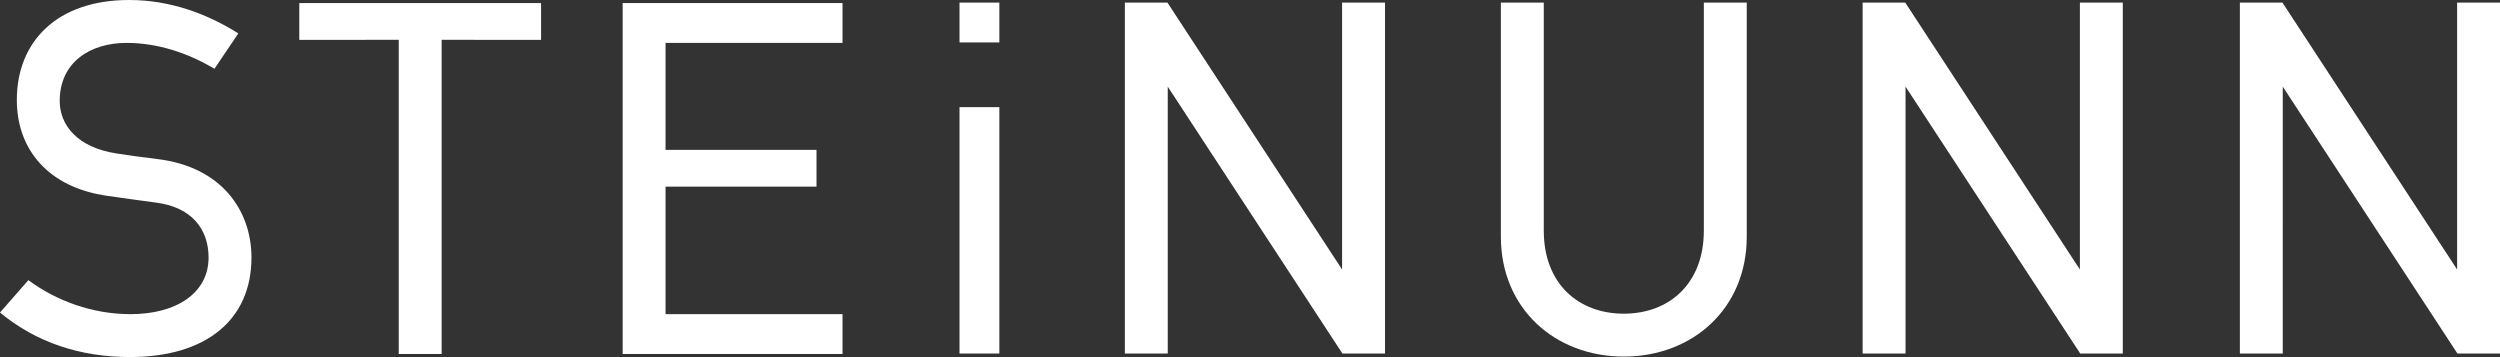
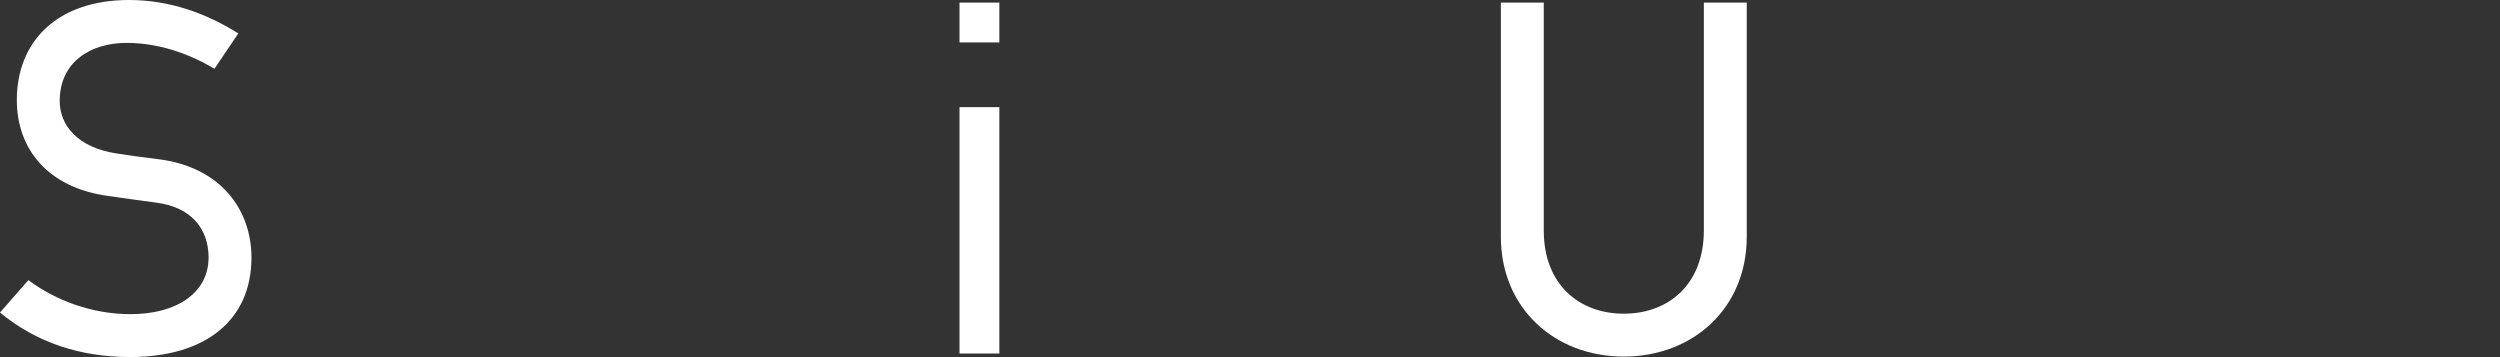
<svg xmlns="http://www.w3.org/2000/svg" version="1.1" id="Layer_1" x="0px" y="0px" width="490px" height="70px" viewBox="0 0 490 70" enable-background="new 0 0 490 70" xml:space="preserve">
  <rect x="0" y="0" width="490" height="70" fill="#333333" stroke="none" />
  <g>
    <g>
      <path fill-rule="evenodd" clip-rule="evenodd" fill="#FFFFFF" d="M5.562,54.909c5.481,4.061,12.563,6.665,20.03,6.665    c9.06,0,15.289-4.199,15.289-11.092c0-5.629-3.379-9.909-10.342-10.778c-3.194-0.4-5.688-0.8-9.381-1.301    C9.405,36.779,3.298,29.249,3.298,19.596C3.298,8.146,11.172,0,25.293,0c8.06,0,15.277,2.689,21.419,6.546l-4.677,6.936    c-5.124-3.055-11.07-5.075-17.242-5.075c-6.979,0-13.09,3.686-13.09,11.389c0,4.733,3.482,9.111,11.107,10.276    c1.912,0.301,4.62,0.702,8.039,1.106c12.669,1.522,18.438,10.188,18.438,19.303c0,12.22-8.923,19.498-23.795,19.498    c-9.813,0-18.408-2.862-25.493-8.724L5.562,54.909z" />
-       <polygon fill-rule="evenodd" clip-rule="evenodd" fill="#FFFFFF" points="78.154,7.807 58.662,7.808 58.662,0.599 106.051,0.599     106.051,7.808 86.56,7.807 86.56,69.38 78.154,69.38   " />
-       <polygon fill-rule="evenodd" clip-rule="evenodd" fill="#FFFFFF" points="122.042,0.599 165.133,0.599 165.133,8.407     130.449,8.407 130.449,29.374 160.035,29.374 160.035,36.581 130.449,36.581 130.449,61.574 165.133,61.574 165.133,69.38     122.042,69.38   " />
      <rect x="188.065" y="0.51" fill-rule="evenodd" clip-rule="evenodd" fill="#FFFFFF" width="7.808" height="7.806" />
      <rect x="188.065" y="21" fill-rule="evenodd" clip-rule="evenodd" fill="#FFFFFF" width="7.808" height="48.289" />
-       <polygon fill-rule="evenodd" clip-rule="evenodd" fill="#FFFFFF" points="220.473,0.51 228.818,0.51 263.05,52.822 263.05,0.51     271.462,0.51 271.462,69.289 263.112,69.289 228.878,16.979 228.878,69.289 220.473,69.289   " />
      <path fill-rule="evenodd" clip-rule="evenodd" fill="#FFFFFF" d="M294.171,0.51h8.408v44.685c0,10.475,6.852,16.287,15.688,16.287    c8.832,0,15.687-5.812,15.687-16.287V0.51h8.409v45.885c0,14.075-10.602,23.494-24.096,23.494    c-13.496,0-24.096-9.419-24.096-23.494V0.51z" />
-       <polygon fill-rule="evenodd" clip-rule="evenodd" fill="#FFFFFF" points="365.078,0.51 373.428,0.51 407.66,52.822 407.66,0.51     416.067,0.51 416.067,69.289 407.723,69.289 373.486,16.979 373.486,69.289 365.078,69.289   " />
-       <polygon fill-rule="evenodd" clip-rule="evenodd" fill="#FFFFFF" points="439.015,0.51 447.358,0.51 481.596,52.822 481.596,0.51     490,0.51 490,69.289 481.654,69.289 447.421,16.979 447.418,69.289 439.015,69.289   " />
    </g>
  </g>
</svg>